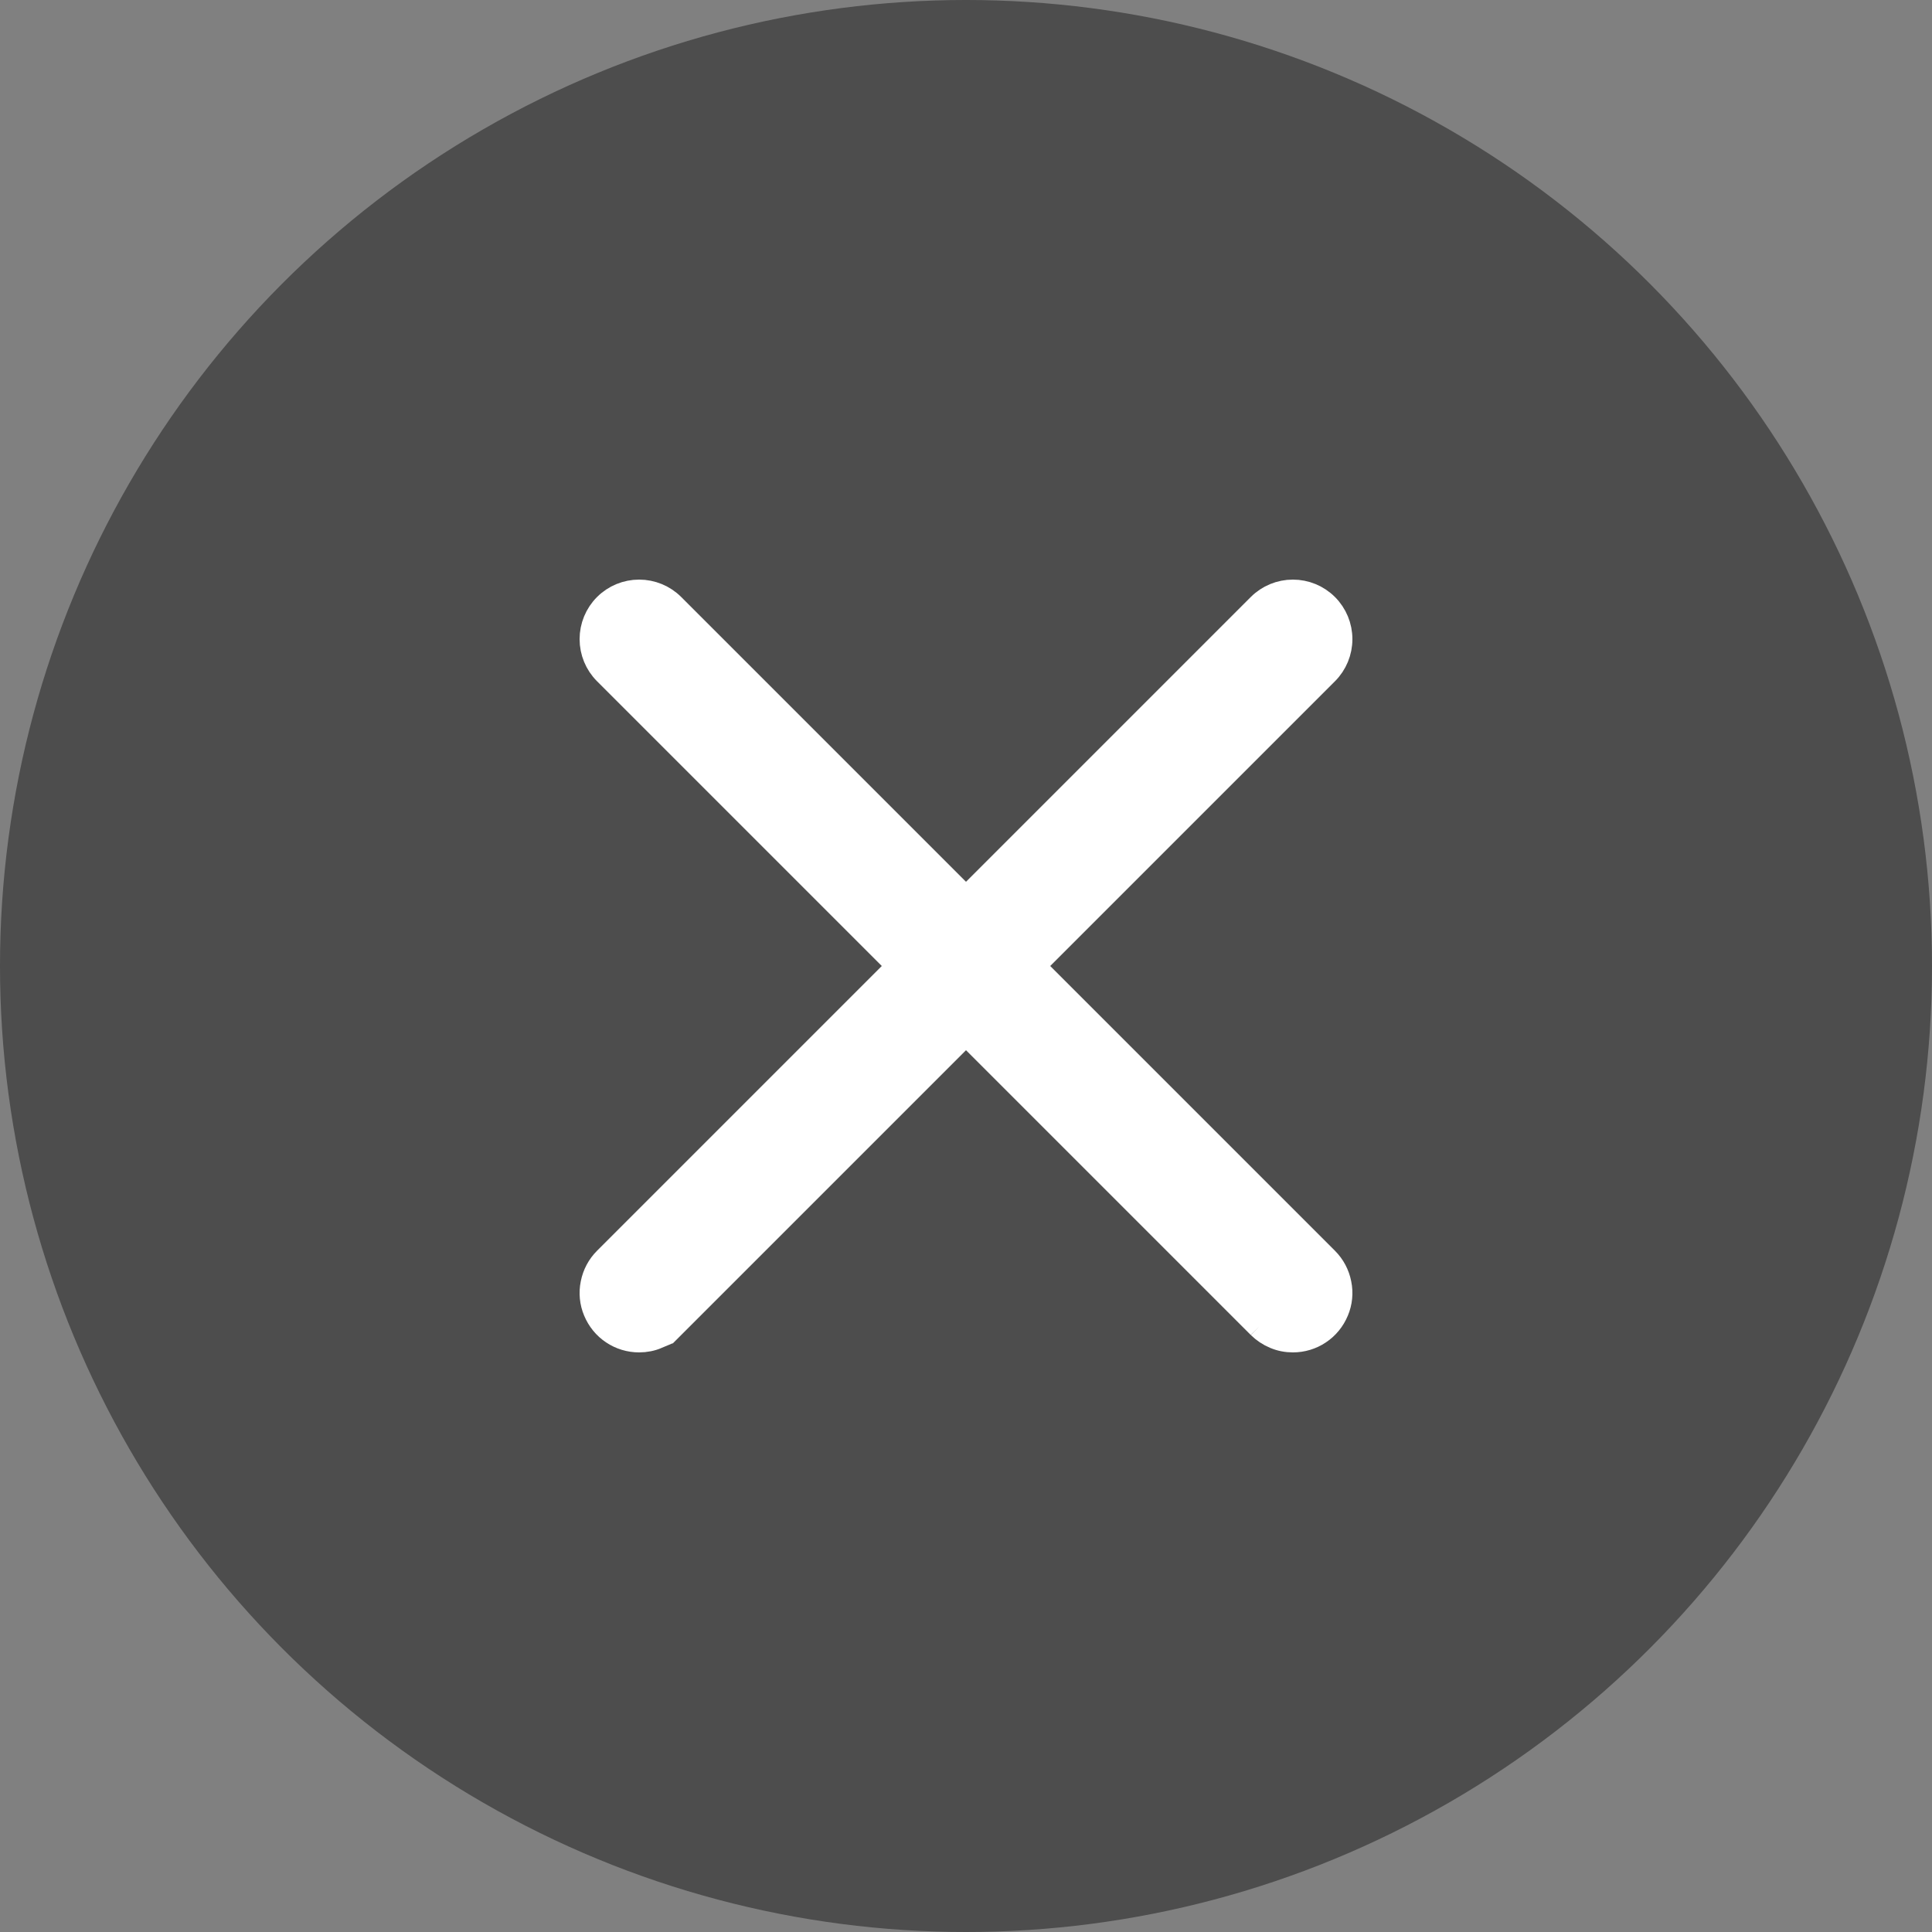
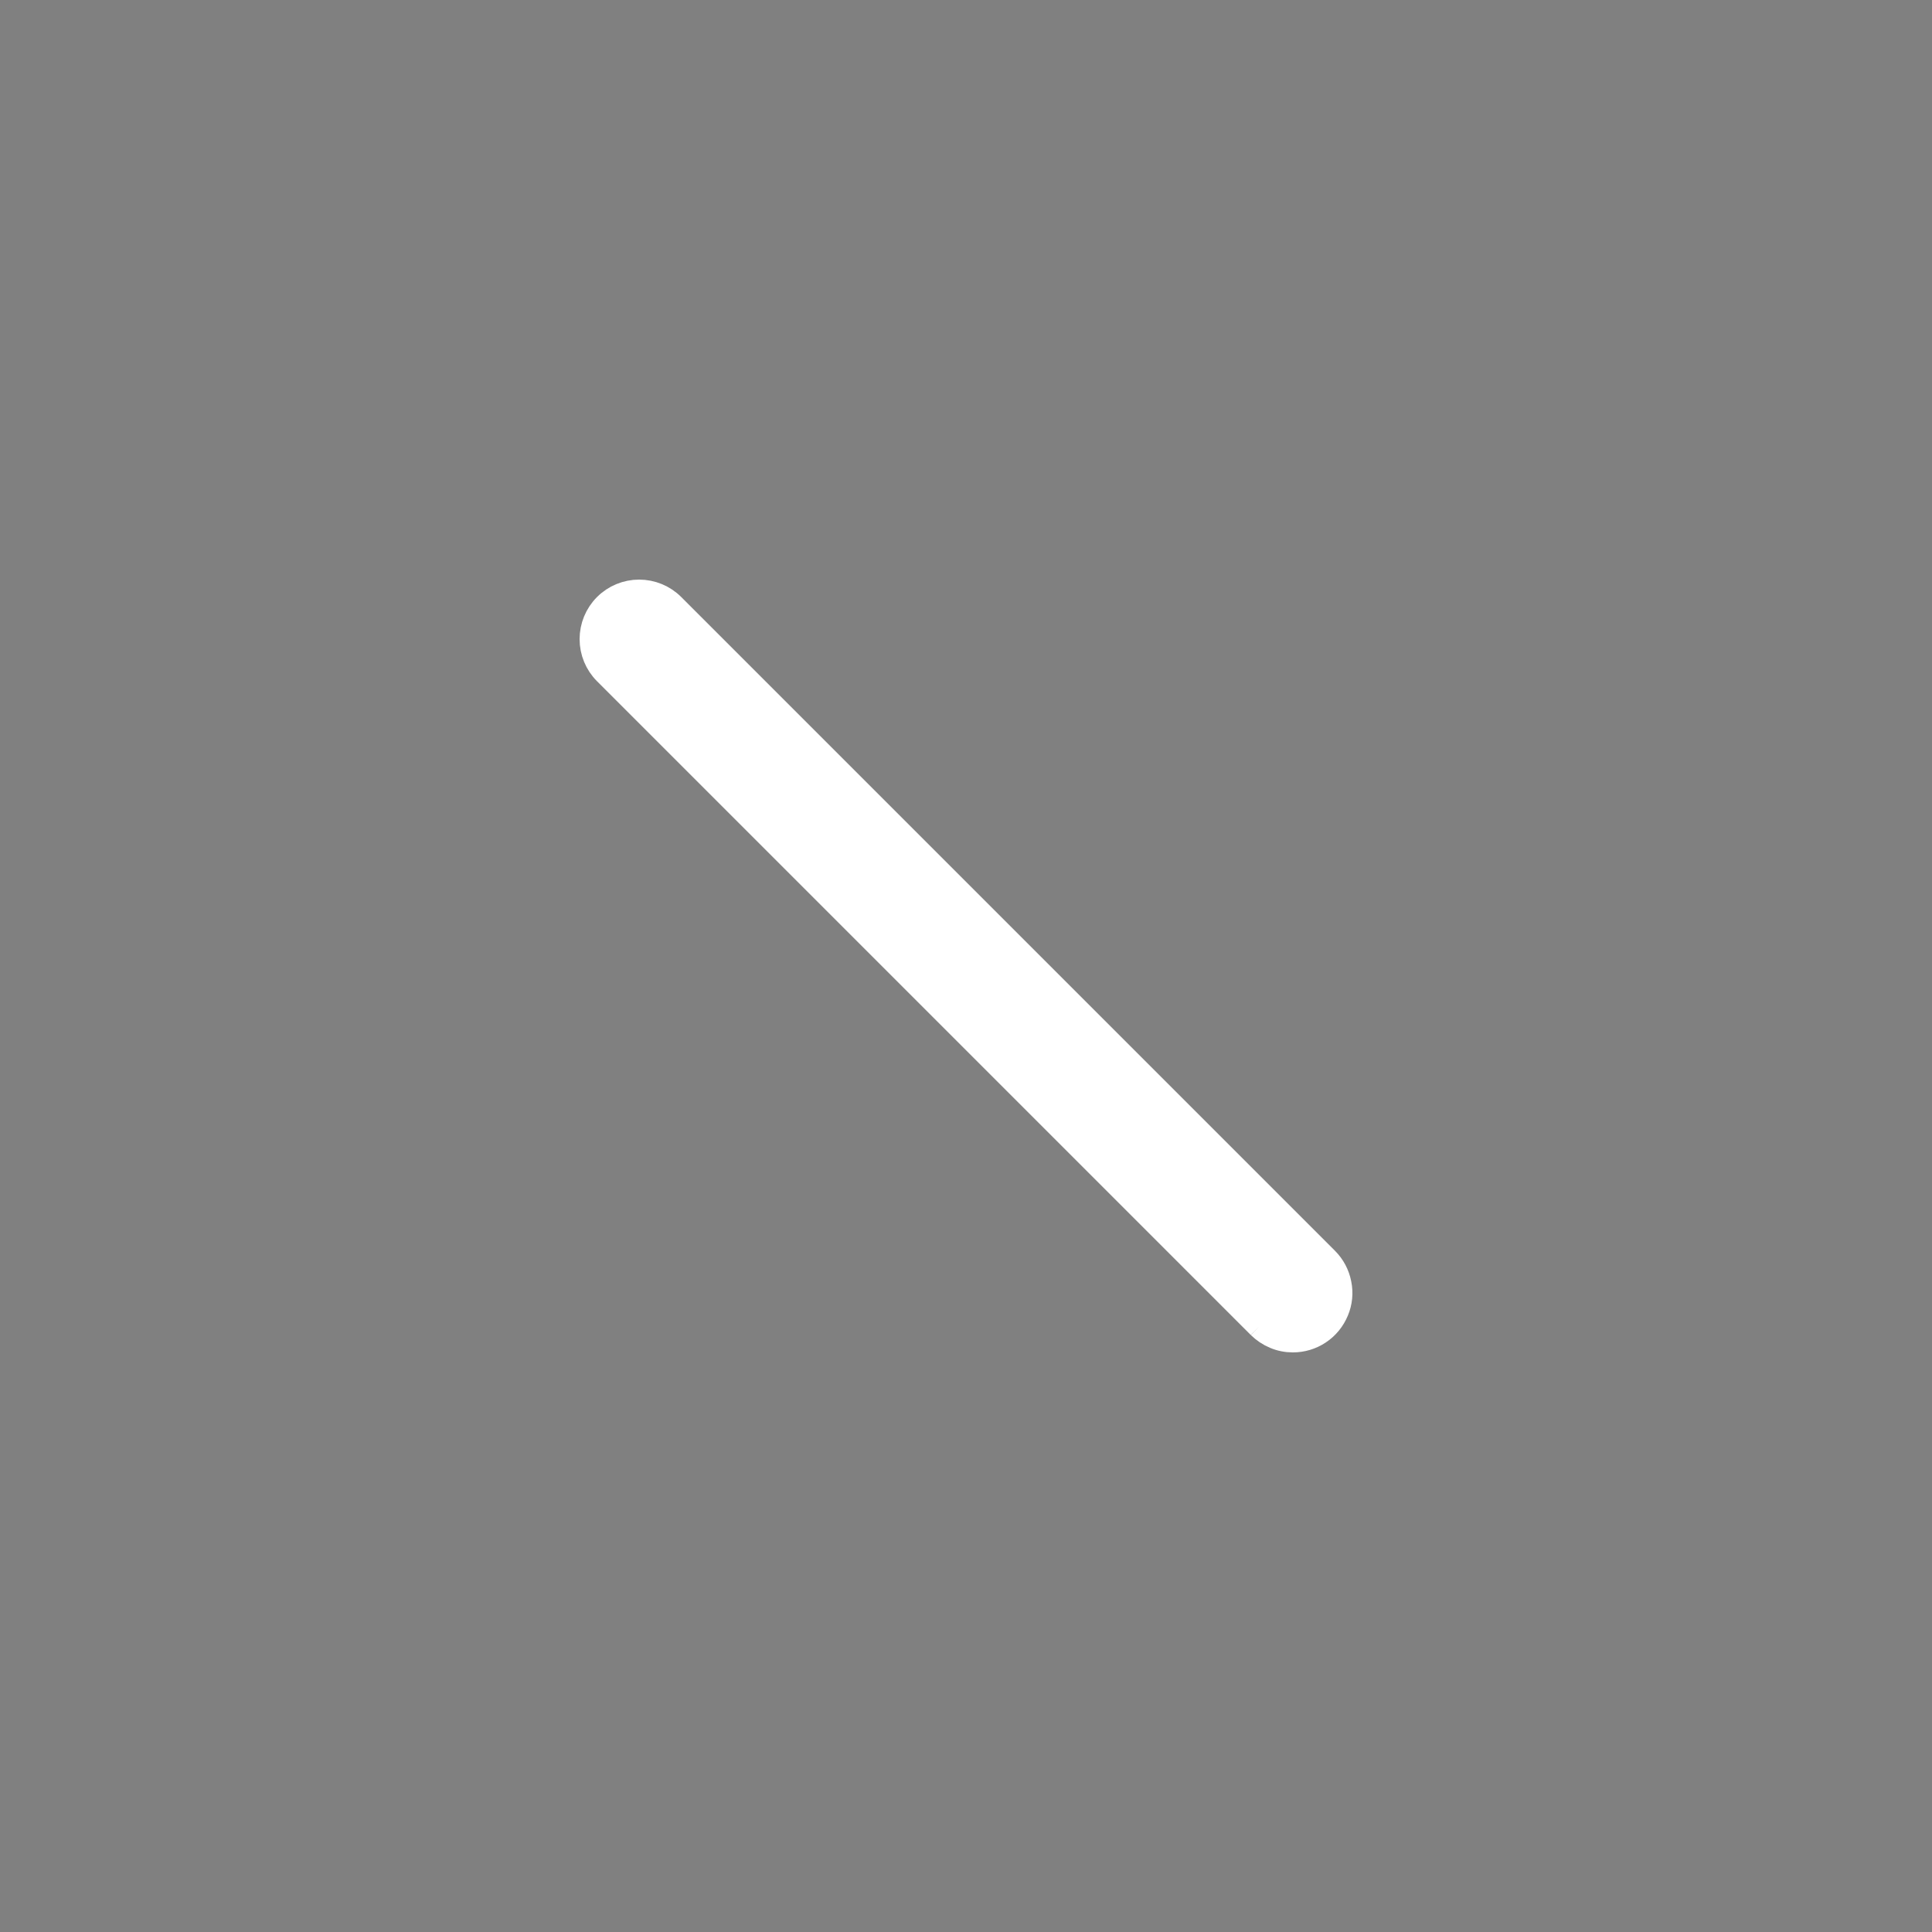
<svg xmlns="http://www.w3.org/2000/svg" width="16" height="16" viewBox="0 0 16 16" fill="none">
  <rect x="0" y="0" width="16" height="16" fill="#808080" stroke="none" />
-   <circle cx="8" cy="8" r="8" fill="black" fill-opacity="0.4" />
-   <path d="M5.075 11.034C5.139 11.077 5.215 11.1 5.293 11.1C5.345 11.1 5.396 11.09 5.443 11.07L5.405 10.978C5.441 10.963 5.473 10.941 5.5 10.914L5.571 10.985L5.571 10.985L10.985 5.571C11.059 5.497 11.1 5.397 11.1 5.293C11.1 5.189 11.059 5.089 10.985 5.015L10.985 5.015C10.911 4.941 10.811 4.9 10.707 4.9C10.603 4.9 10.503 4.941 10.429 5.015L5.015 10.429C5.015 10.429 5.015 10.429 5.015 10.429C4.96 10.484 4.923 10.554 4.908 10.63C4.892 10.707 4.9 10.786 4.93 10.857C4.96 10.929 5.01 10.991 5.075 11.034Z" fill="white" stroke="white" stroke-width="0.2" />
  <path d="M10.707 11.1C10.655 11.1 10.604 11.09 10.557 11.07C10.509 11.05 10.466 11.021 10.429 10.985M10.707 11.1C10.785 11.1 10.861 11.077 10.925 11.034C10.99 10.991 11.04 10.929 11.07 10.857C11.1 10.786 11.108 10.707 11.092 10.63C11.077 10.554 11.04 10.484 10.985 10.429C10.985 10.429 10.985 10.429 10.985 10.429L5.571 5.015C5.497 4.941 5.397 4.9 5.293 4.9C5.189 4.9 5.089 4.941 5.015 5.015C4.941 5.089 4.9 5.189 4.9 5.293C4.9 5.397 4.941 5.497 5.015 5.571L10.429 10.985M10.707 11.1C10.707 11.1 10.707 11.1 10.707 11.1L10.707 11L10.707 11.1ZM10.429 10.985L10.5 10.914L10.429 10.985L10.429 10.985Z" fill="white" stroke="white" stroke-width="0.2" />
</svg>